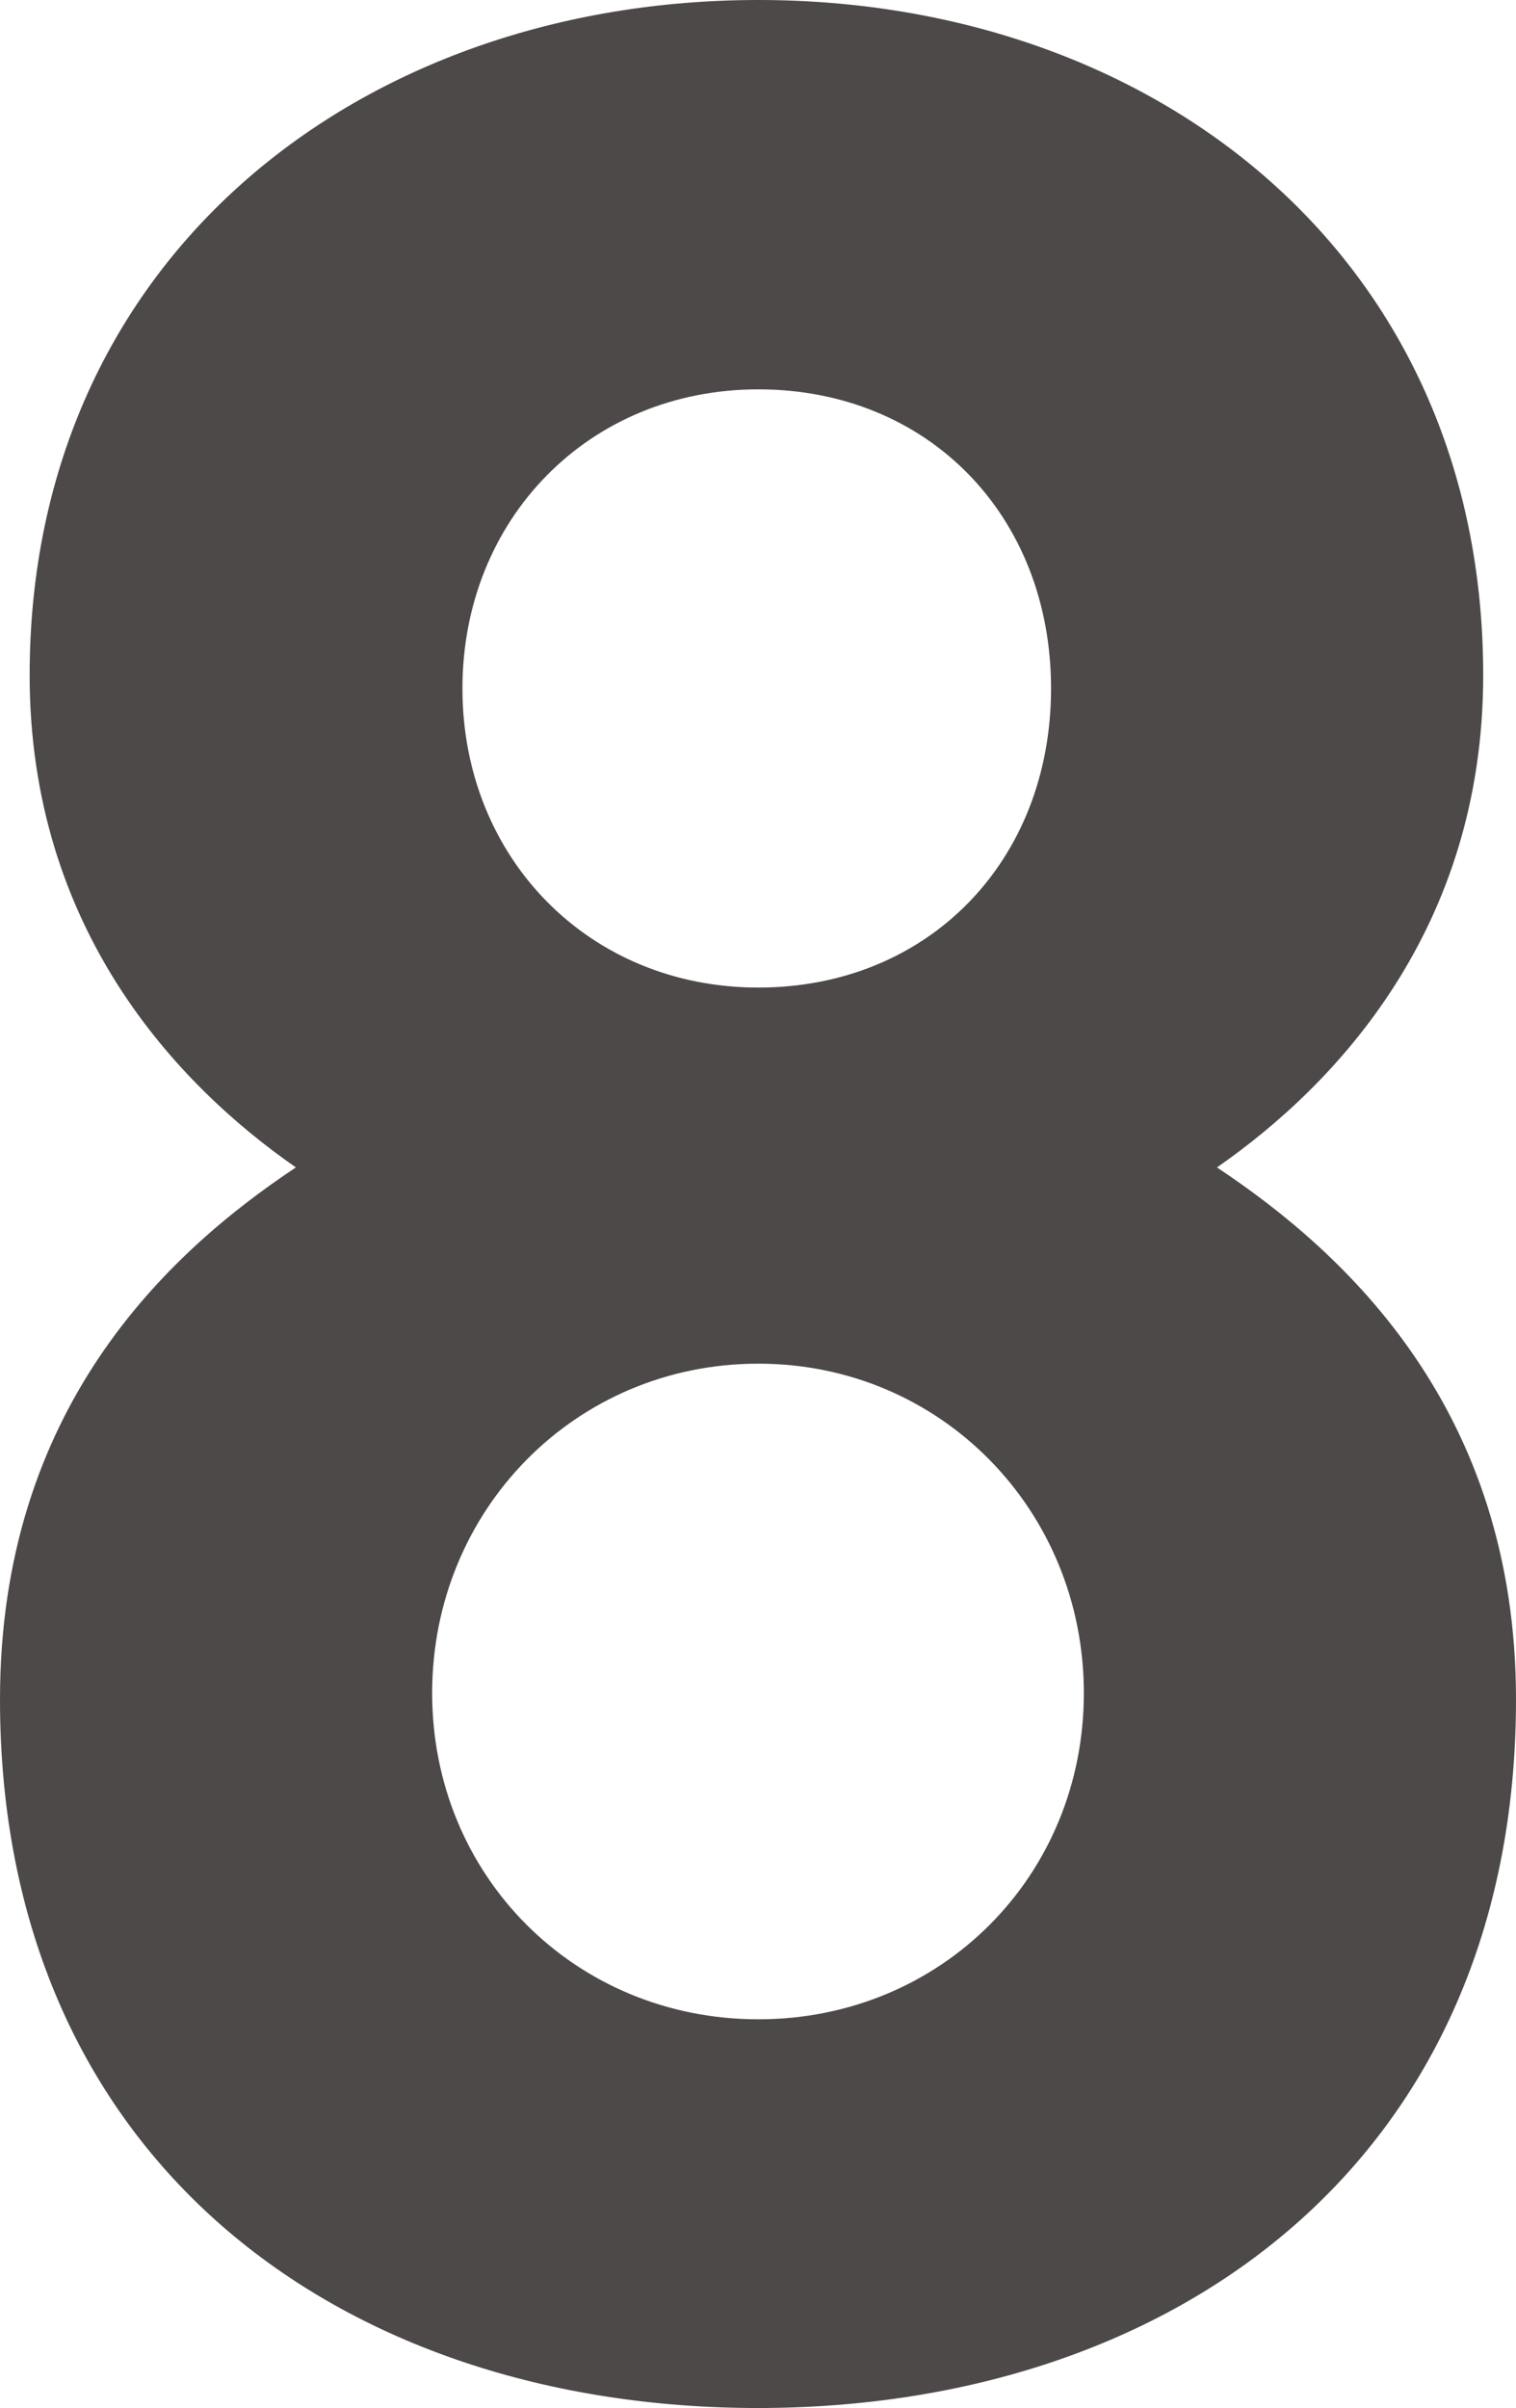
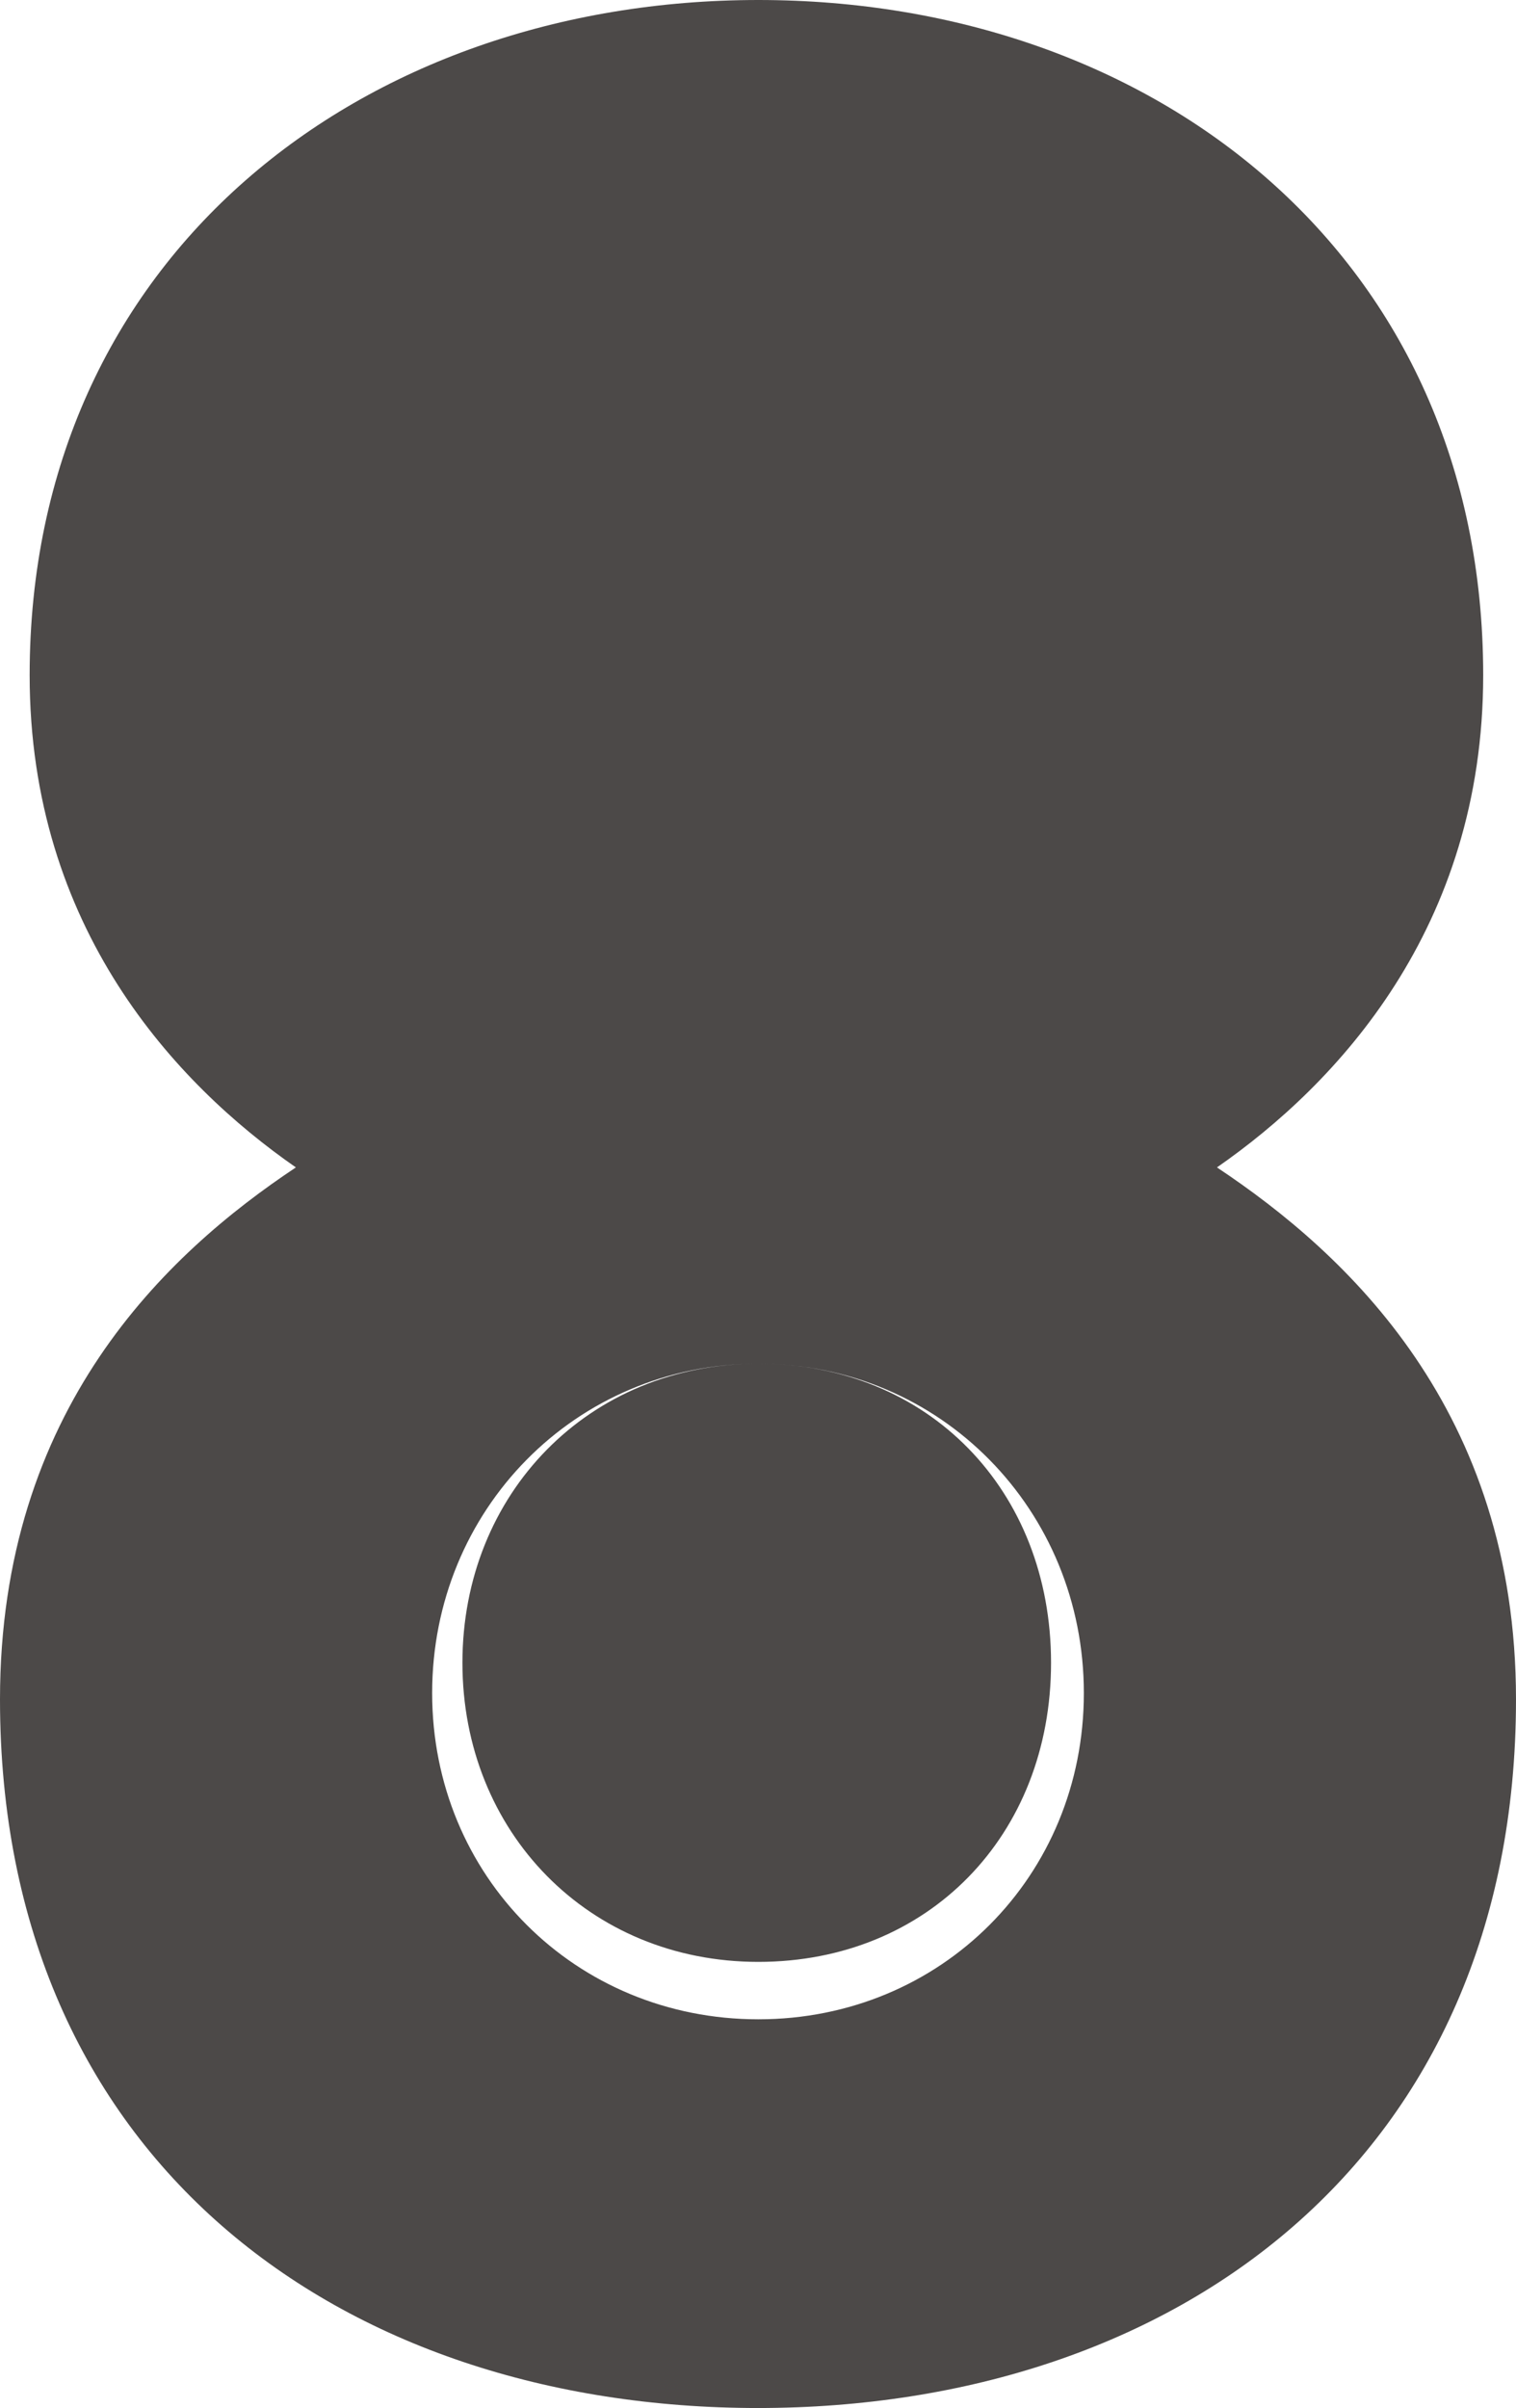
<svg xmlns="http://www.w3.org/2000/svg" id="_レイヤー_2" viewBox="0 0 24.03 38.16">
  <defs>
    <style>.cls-1{fill:#4c4948;stroke-width:0px;}</style>
  </defs>
  <g id="_レイヤー_1-2">
-     <path class="cls-1" d="m12.02,38.16c-6.64,0-12.02-3.95-12.02-11.23,0-4.59,2.63-7.06,4.69-8.43-1.9-1.32-4.22-3.79-4.22-7.8C.47,4.06,5.74,0,12.02,0s11.49,4.06,11.49,10.7c0,4.01-2.32,6.48-4.22,7.8,2.06,1.37,4.74,3.85,4.74,8.43,0,7.27-5.38,11.23-12.02,11.23Zm0-16.55c-2.9,0-5.17,2.32-5.17,5.22s2.27,5.17,5.17,5.17,5.16-2.27,5.16-5.17-2.27-5.22-5.16-5.22Zm0-15.44c-2.69,0-4.69,2.06-4.69,4.74s2,4.74,4.69,4.74,4.64-2,4.64-4.74-1.95-4.74-4.64-4.74Z" />
+     <path class="cls-1" d="m12.02,38.16c-6.64,0-12.02-3.95-12.02-11.23,0-4.59,2.63-7.06,4.69-8.43-1.9-1.32-4.22-3.79-4.22-7.8C.47,4.06,5.74,0,12.02,0s11.49,4.06,11.49,10.7c0,4.01-2.32,6.48-4.22,7.8,2.06,1.37,4.74,3.85,4.74,8.43,0,7.27-5.38,11.23-12.02,11.23Zm0-16.55c-2.9,0-5.17,2.32-5.17,5.22s2.27,5.17,5.17,5.17,5.16-2.27,5.16-5.17-2.27-5.22-5.16-5.22Zc-2.69,0-4.69,2.06-4.69,4.74s2,4.74,4.69,4.74,4.64-2,4.64-4.74-1.95-4.74-4.64-4.74Z" />
  </g>
</svg>